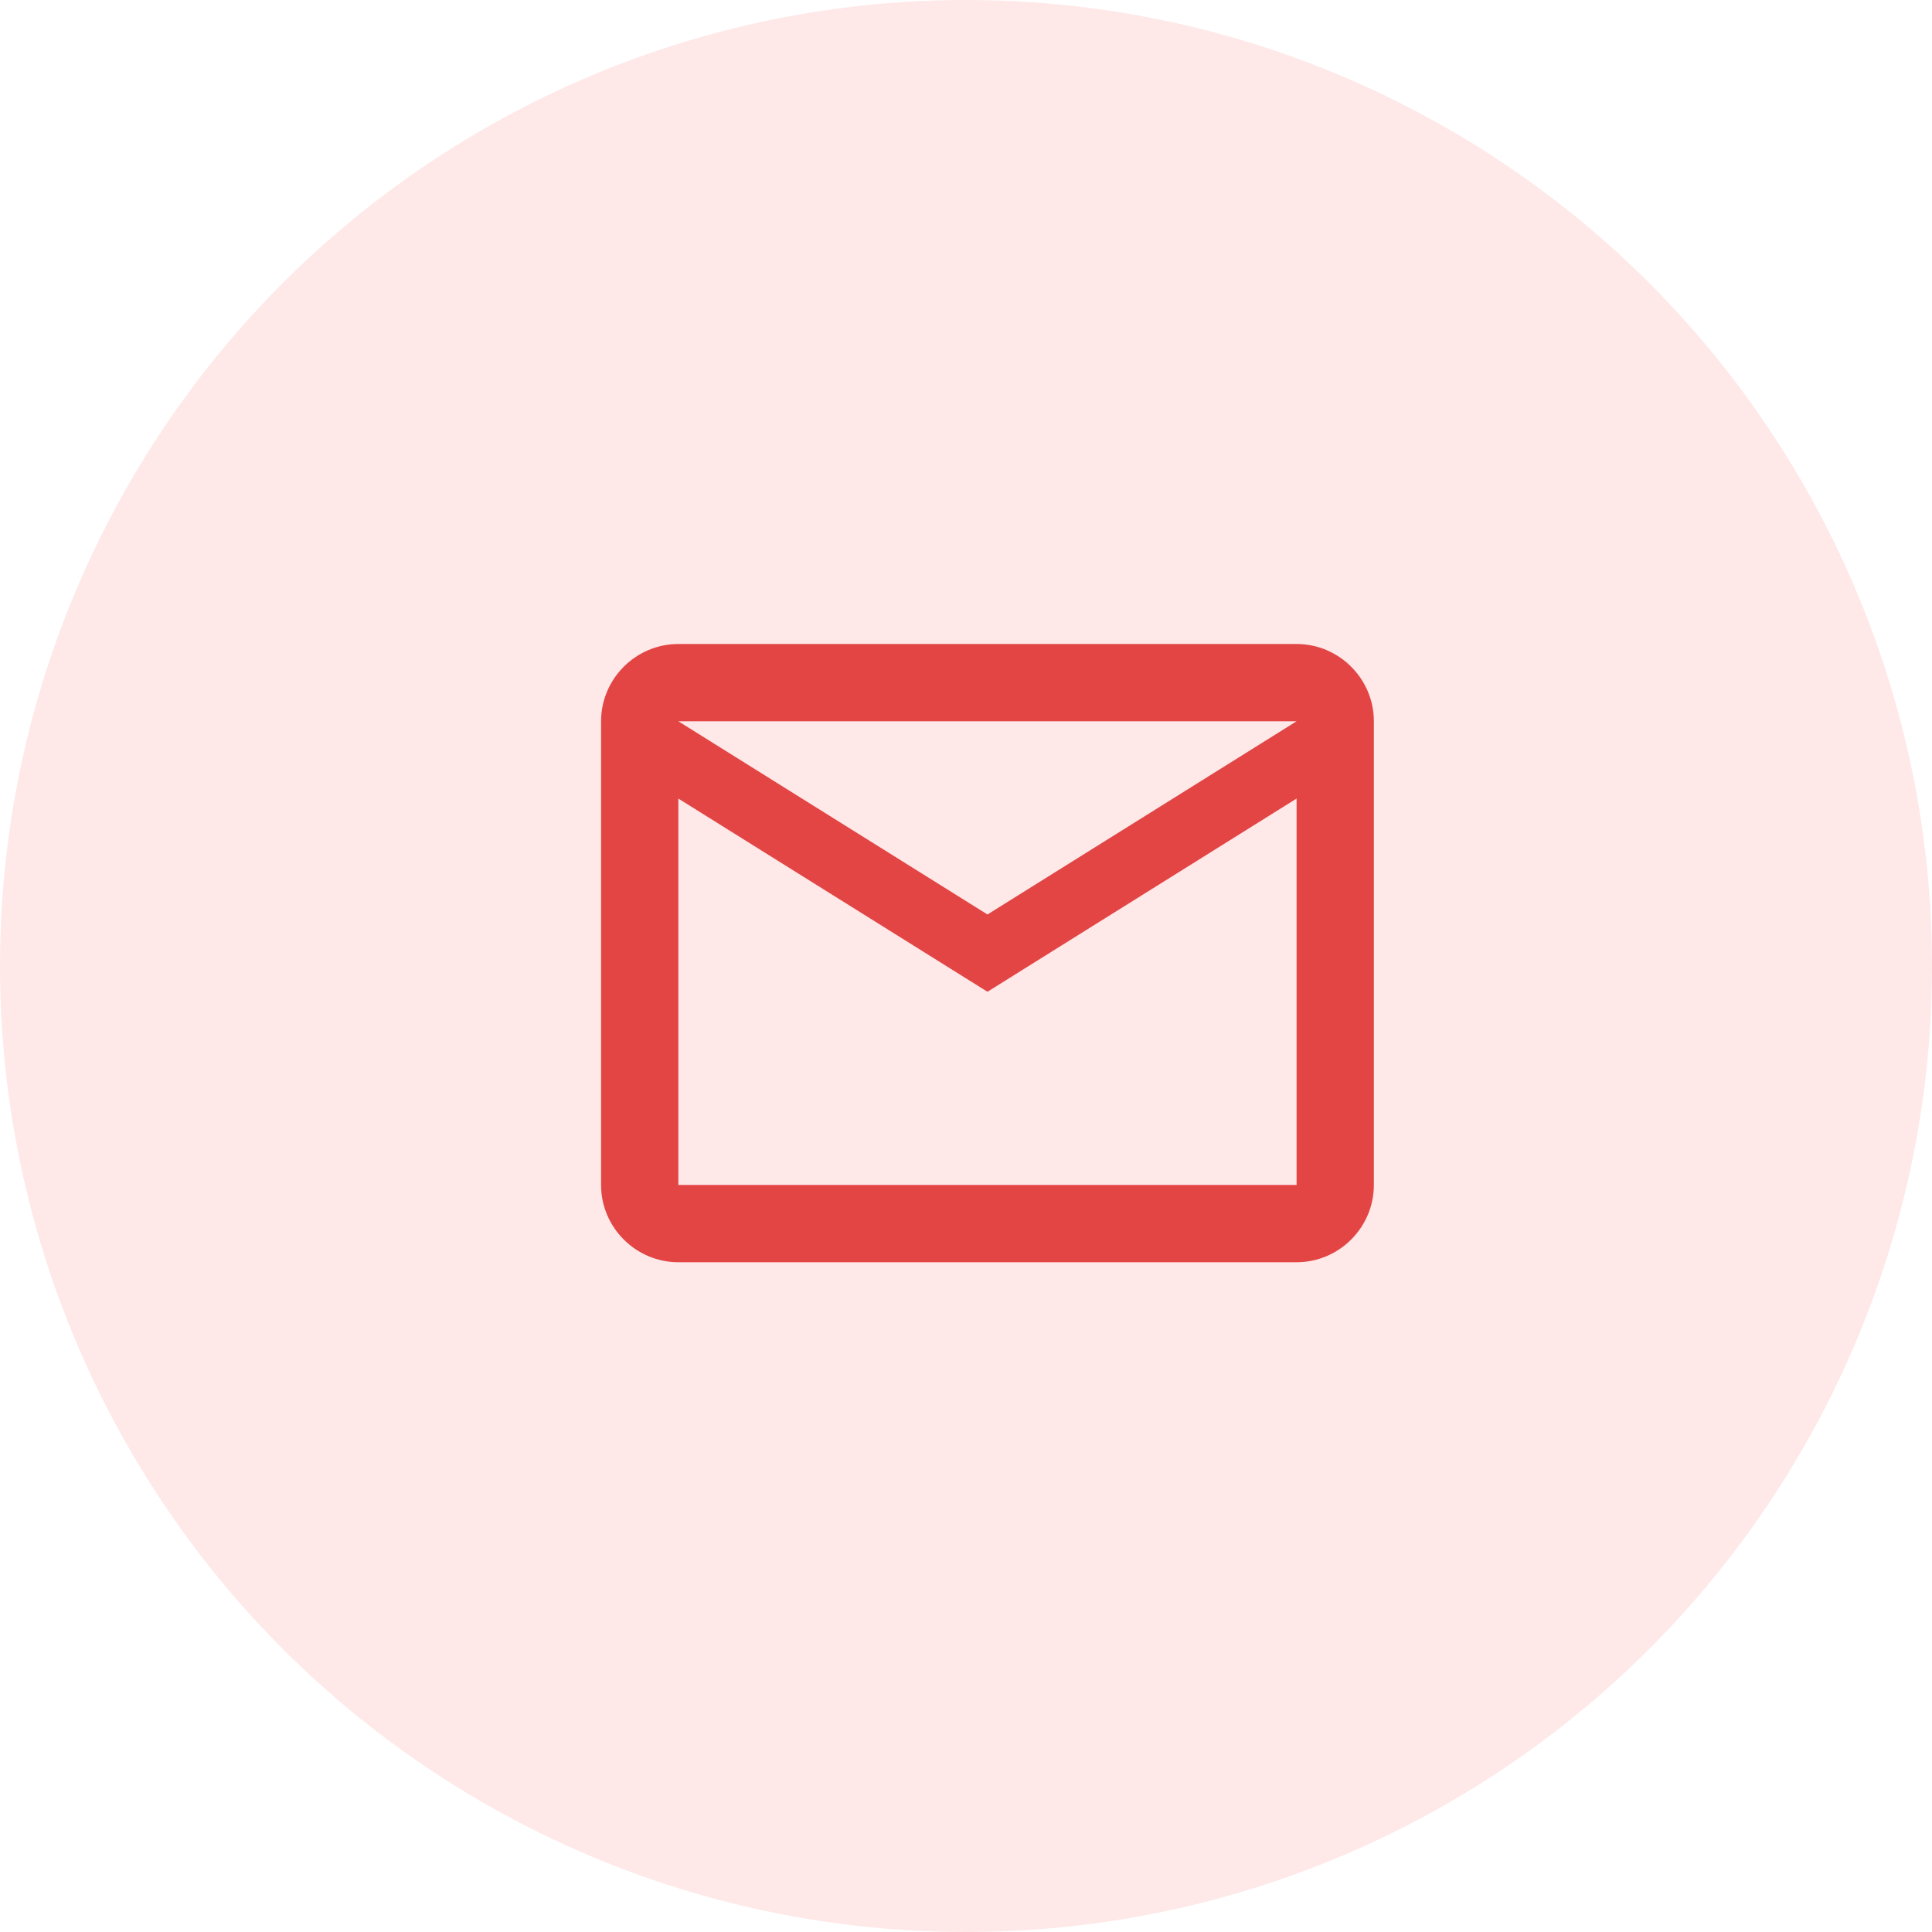
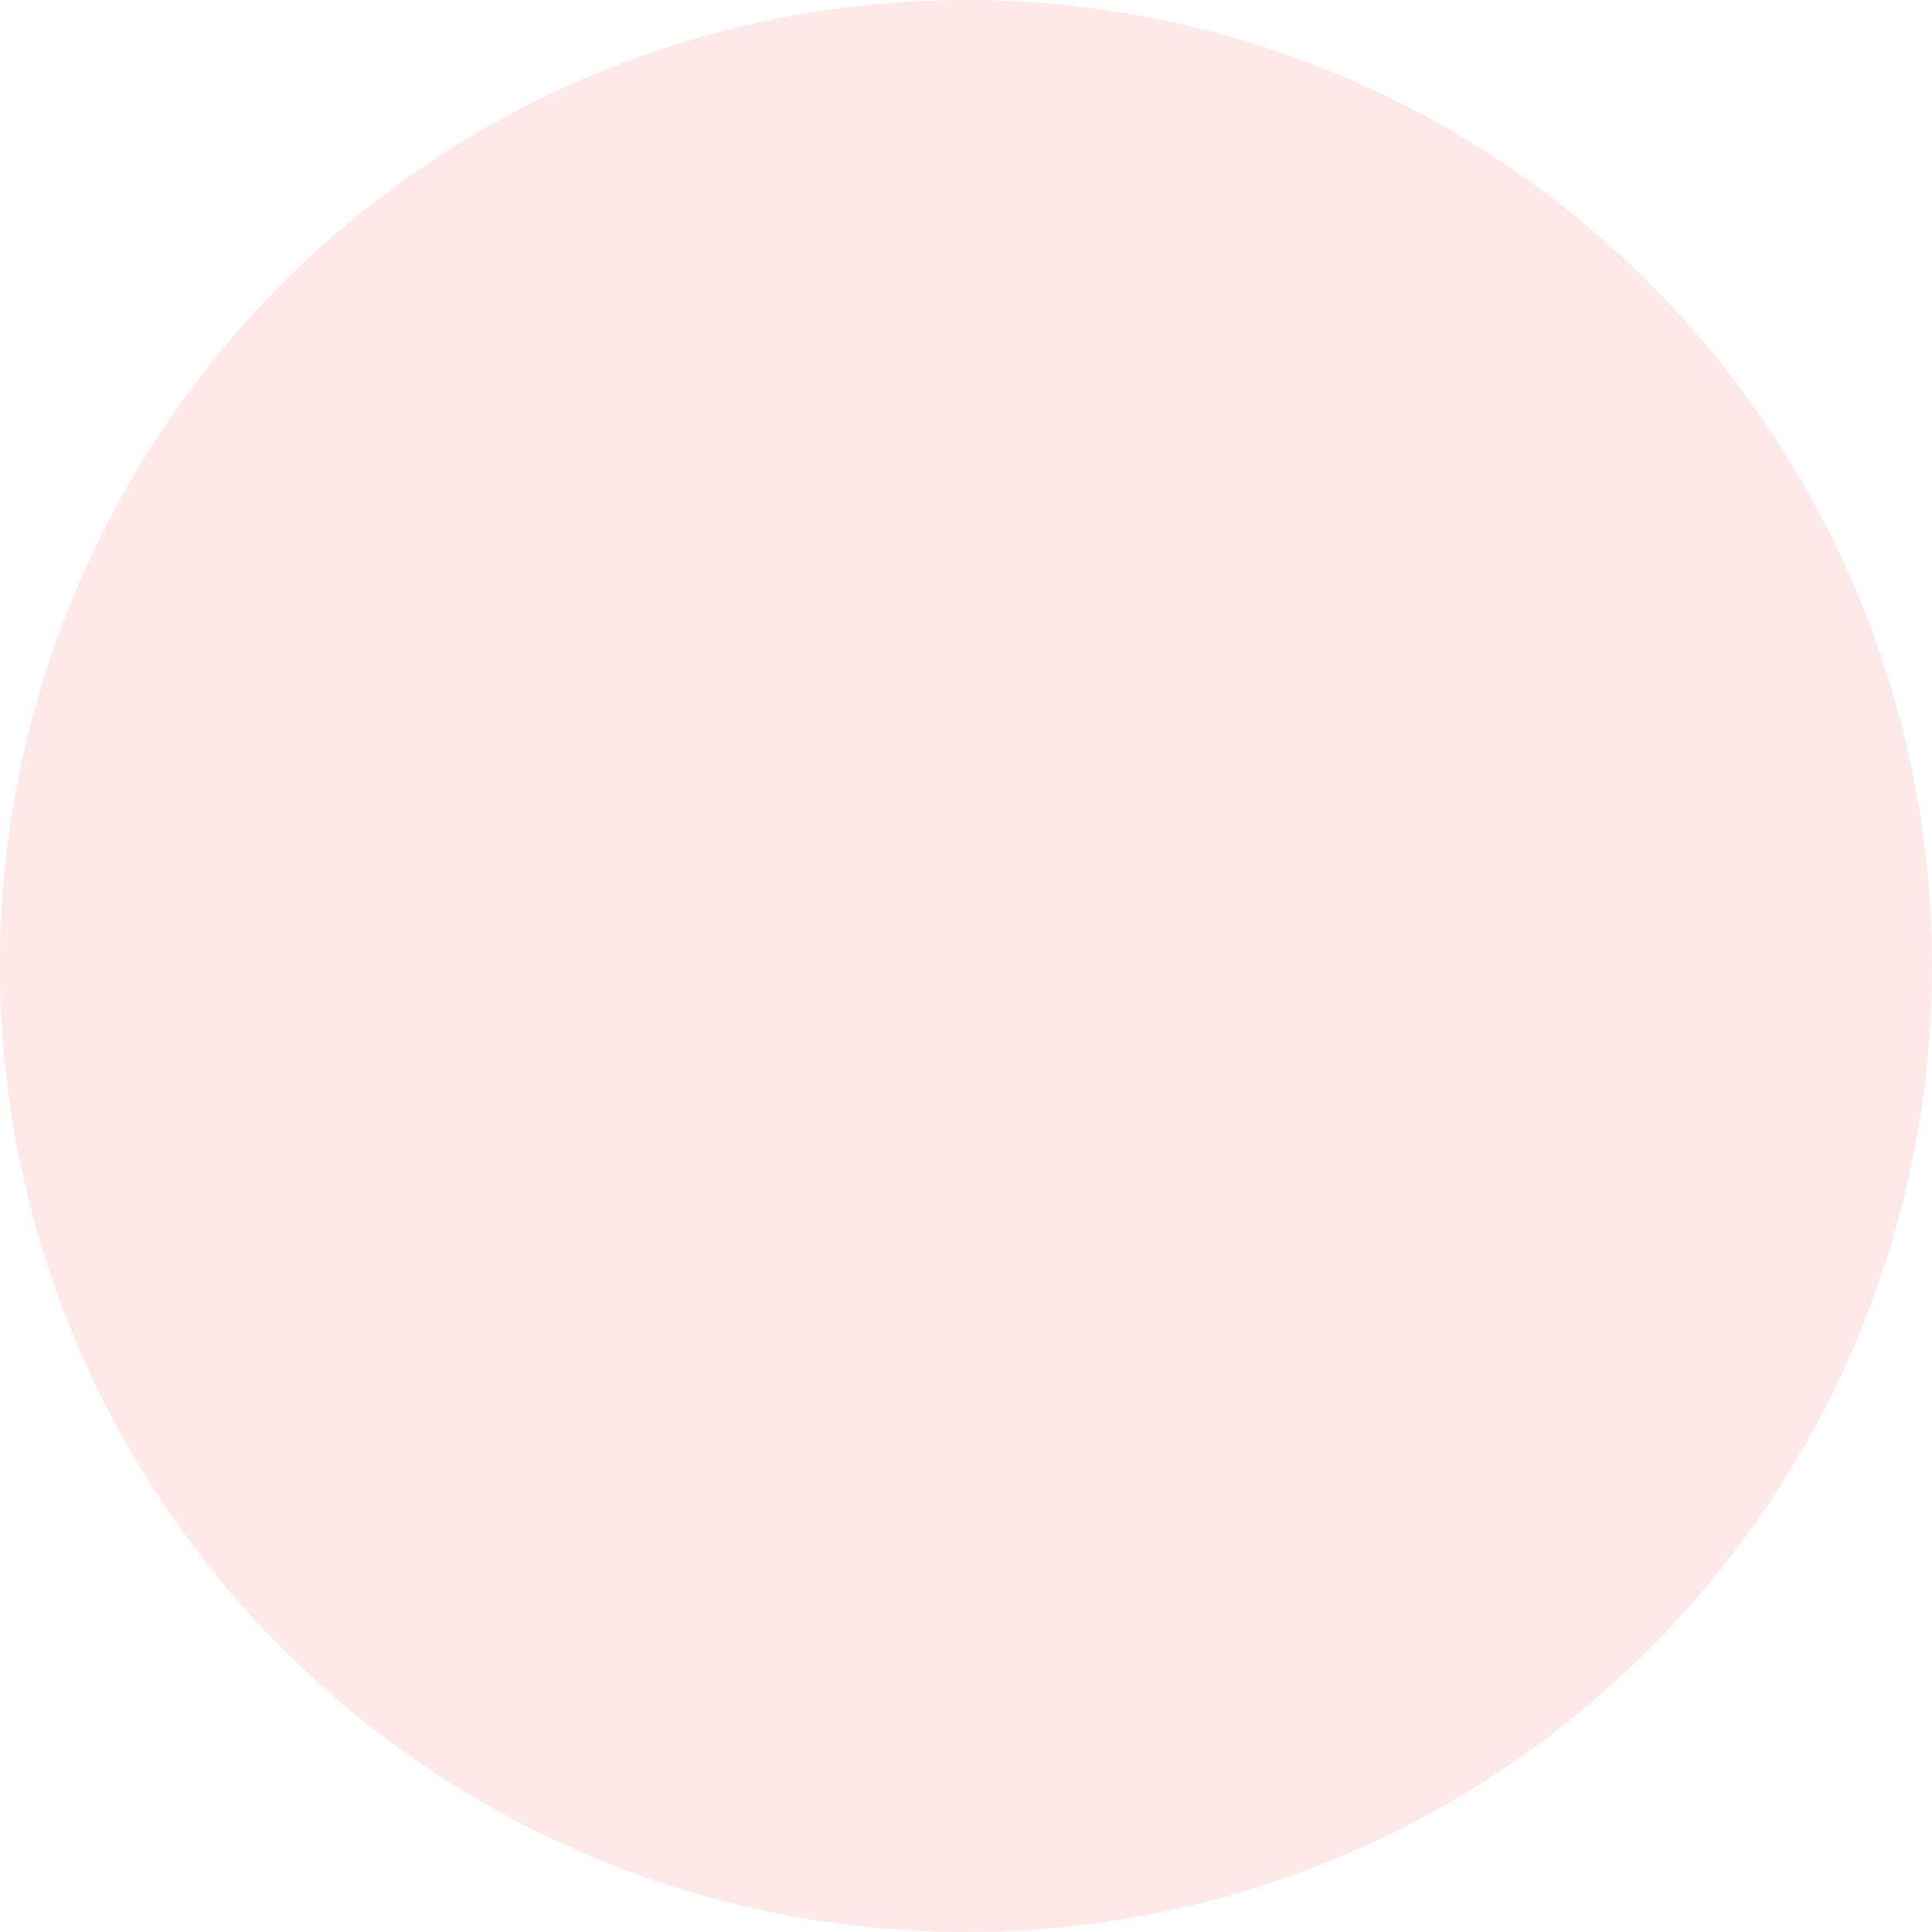
<svg xmlns="http://www.w3.org/2000/svg" width="45" height="45" viewBox="0 0 45 45">
  <g fill="none" fill-rule="evenodd">
    <circle fill="#F86868" opacity=".15" cx="22.5" cy="22.5" r="22.5" />
-     <path d="M32 16.8c0-.99-.81-1.8-1.8-1.8H15.8c-.99 0-1.8.81-1.8 1.8v10.8c0 .99.81 1.8 1.8 1.8h14.4c.99 0 1.8-.81 1.8-1.8V16.8zm-1.8 0L23 21.3l-7.2-4.5h14.4zm0 10.8H15.8v-9l7.2 4.5 7.2-4.5v9z" fill="#E34545" fill-rule="nonzero" />
  </g>
</svg>